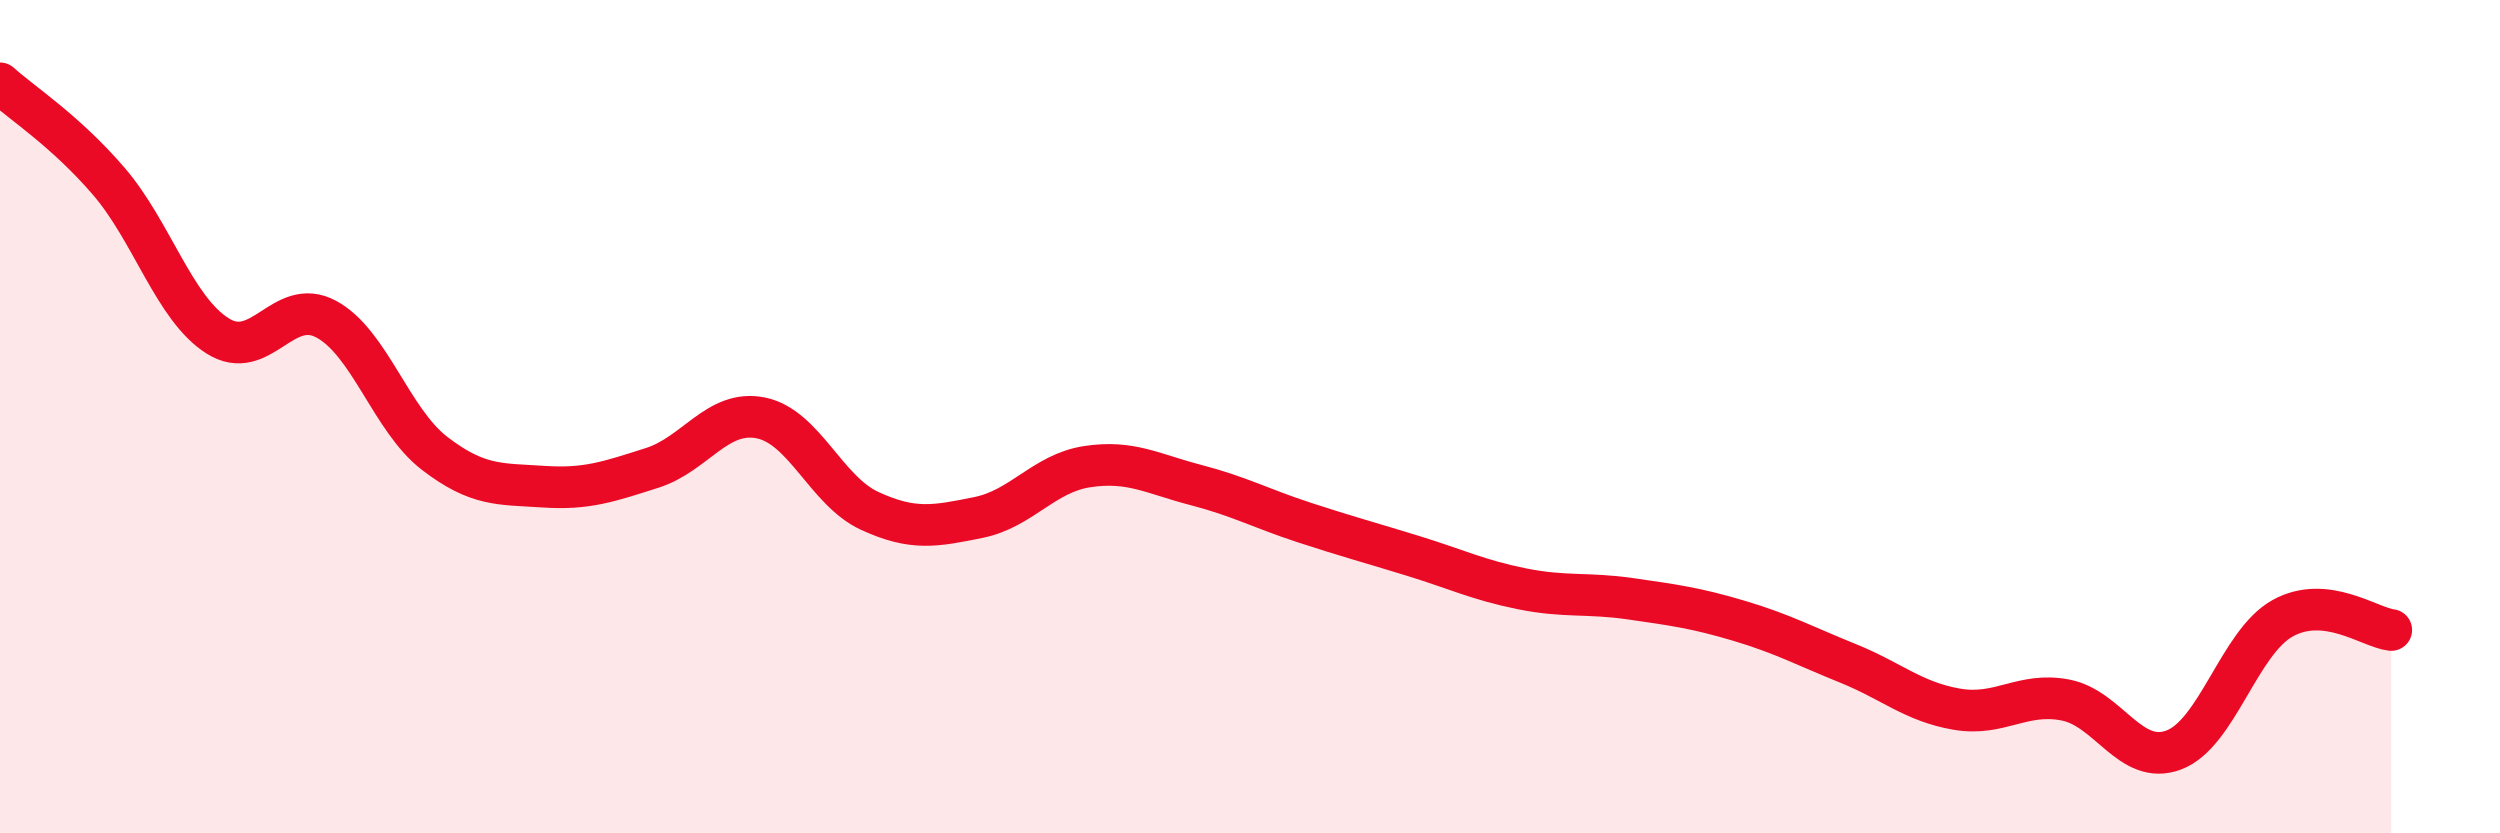
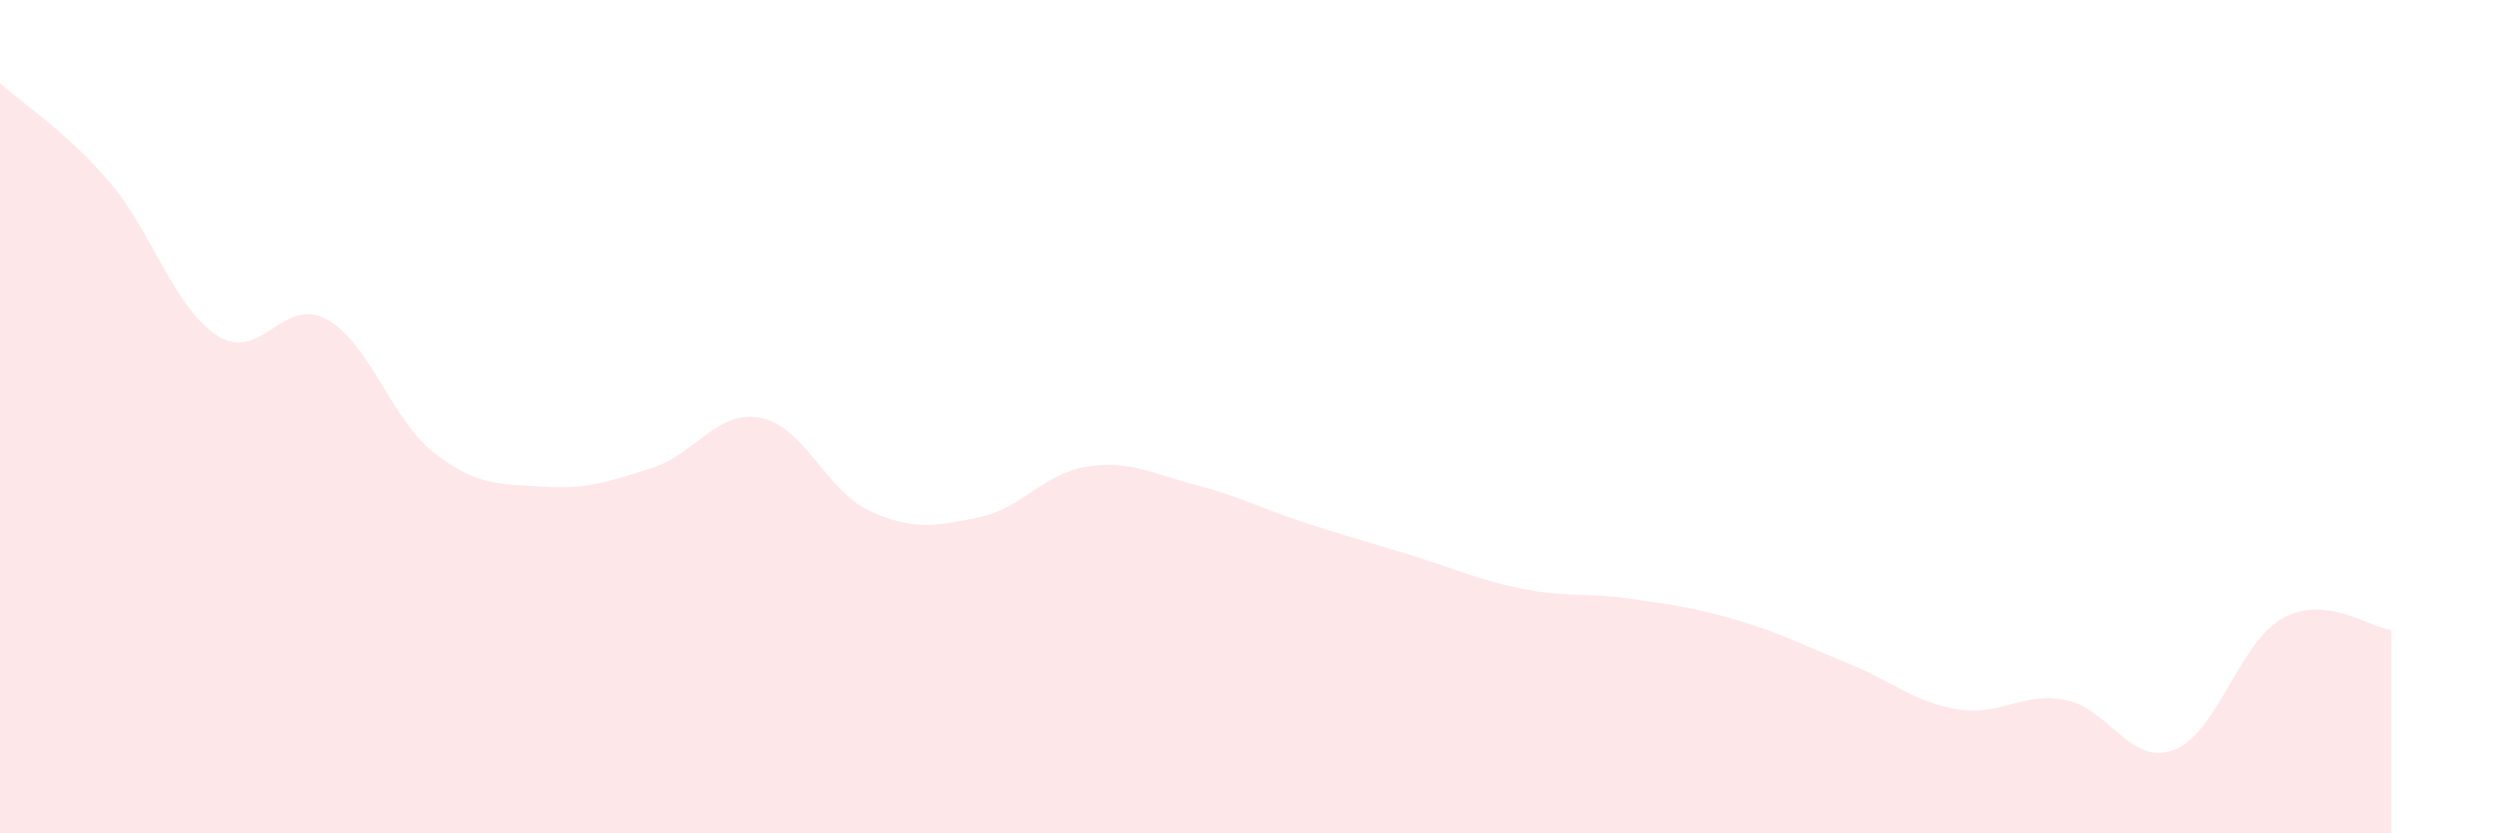
<svg xmlns="http://www.w3.org/2000/svg" width="60" height="20" viewBox="0 0 60 20">
  <path d="M 0,2 C 0.52,2.47 1.57,3.14 2.61,4.35 C 3.65,5.56 4.18,7.4 5.22,8.06 C 6.26,8.72 6.79,7.1 7.83,7.66 C 8.87,8.22 9.39,10.08 10.43,10.88 C 11.47,11.68 12,11.61 13.04,11.68 C 14.08,11.75 14.61,11.56 15.65,11.23 C 16.69,10.9 17.22,9.82 18.26,10.03 C 19.3,10.24 19.83,11.78 20.87,12.26 C 21.91,12.74 22.44,12.63 23.48,12.42 C 24.52,12.21 25.05,11.36 26.09,11.2 C 27.13,11.04 27.66,11.37 28.7,11.64 C 29.74,11.91 30.26,12.2 31.3,12.54 C 32.34,12.88 32.87,13.02 33.91,13.34 C 34.95,13.66 35.48,13.92 36.52,14.13 C 37.56,14.34 38.09,14.22 39.13,14.37 C 40.17,14.52 40.7,14.59 41.74,14.9 C 42.78,15.21 43.31,15.5 44.35,15.92 C 45.39,16.34 45.92,16.84 46.96,17.02 C 48,17.2 48.53,16.6 49.57,16.8 C 50.61,17 51.13,18.39 52.17,18 C 53.21,17.61 53.74,15.42 54.78,14.84 C 55.82,14.26 56.87,15.06 57.39,15.12L57.39 20L0 20Z" fill="#EB0A25" opacity="0.1" stroke-linecap="round" stroke-linejoin="round" />
-   <path d="M 0,2 C 0.52,2.47 1.57,3.14 2.61,4.35 C 3.65,5.56 4.18,7.4 5.22,8.06 C 6.26,8.72 6.79,7.1 7.83,7.66 C 8.87,8.22 9.39,10.08 10.43,10.88 C 11.47,11.68 12,11.61 13.04,11.68 C 14.08,11.75 14.61,11.56 15.65,11.23 C 16.69,10.9 17.22,9.82 18.26,10.03 C 19.3,10.24 19.83,11.78 20.87,12.26 C 21.91,12.74 22.44,12.63 23.48,12.42 C 24.52,12.21 25.05,11.36 26.09,11.2 C 27.13,11.04 27.66,11.37 28.7,11.64 C 29.74,11.91 30.26,12.2 31.3,12.54 C 32.34,12.88 32.87,13.02 33.91,13.34 C 34.95,13.66 35.48,13.92 36.52,14.13 C 37.56,14.34 38.09,14.22 39.13,14.37 C 40.17,14.52 40.7,14.59 41.74,14.9 C 42.78,15.21 43.31,15.5 44.35,15.92 C 45.39,16.34 45.92,16.84 46.96,17.02 C 48,17.2 48.53,16.6 49.57,16.8 C 50.61,17 51.13,18.39 52.17,18 C 53.21,17.61 53.74,15.42 54.78,14.84 C 55.82,14.26 56.87,15.06 57.39,15.12" stroke="#EB0A25" stroke-width="1" fill="none" stroke-linecap="round" stroke-linejoin="round" />
</svg>